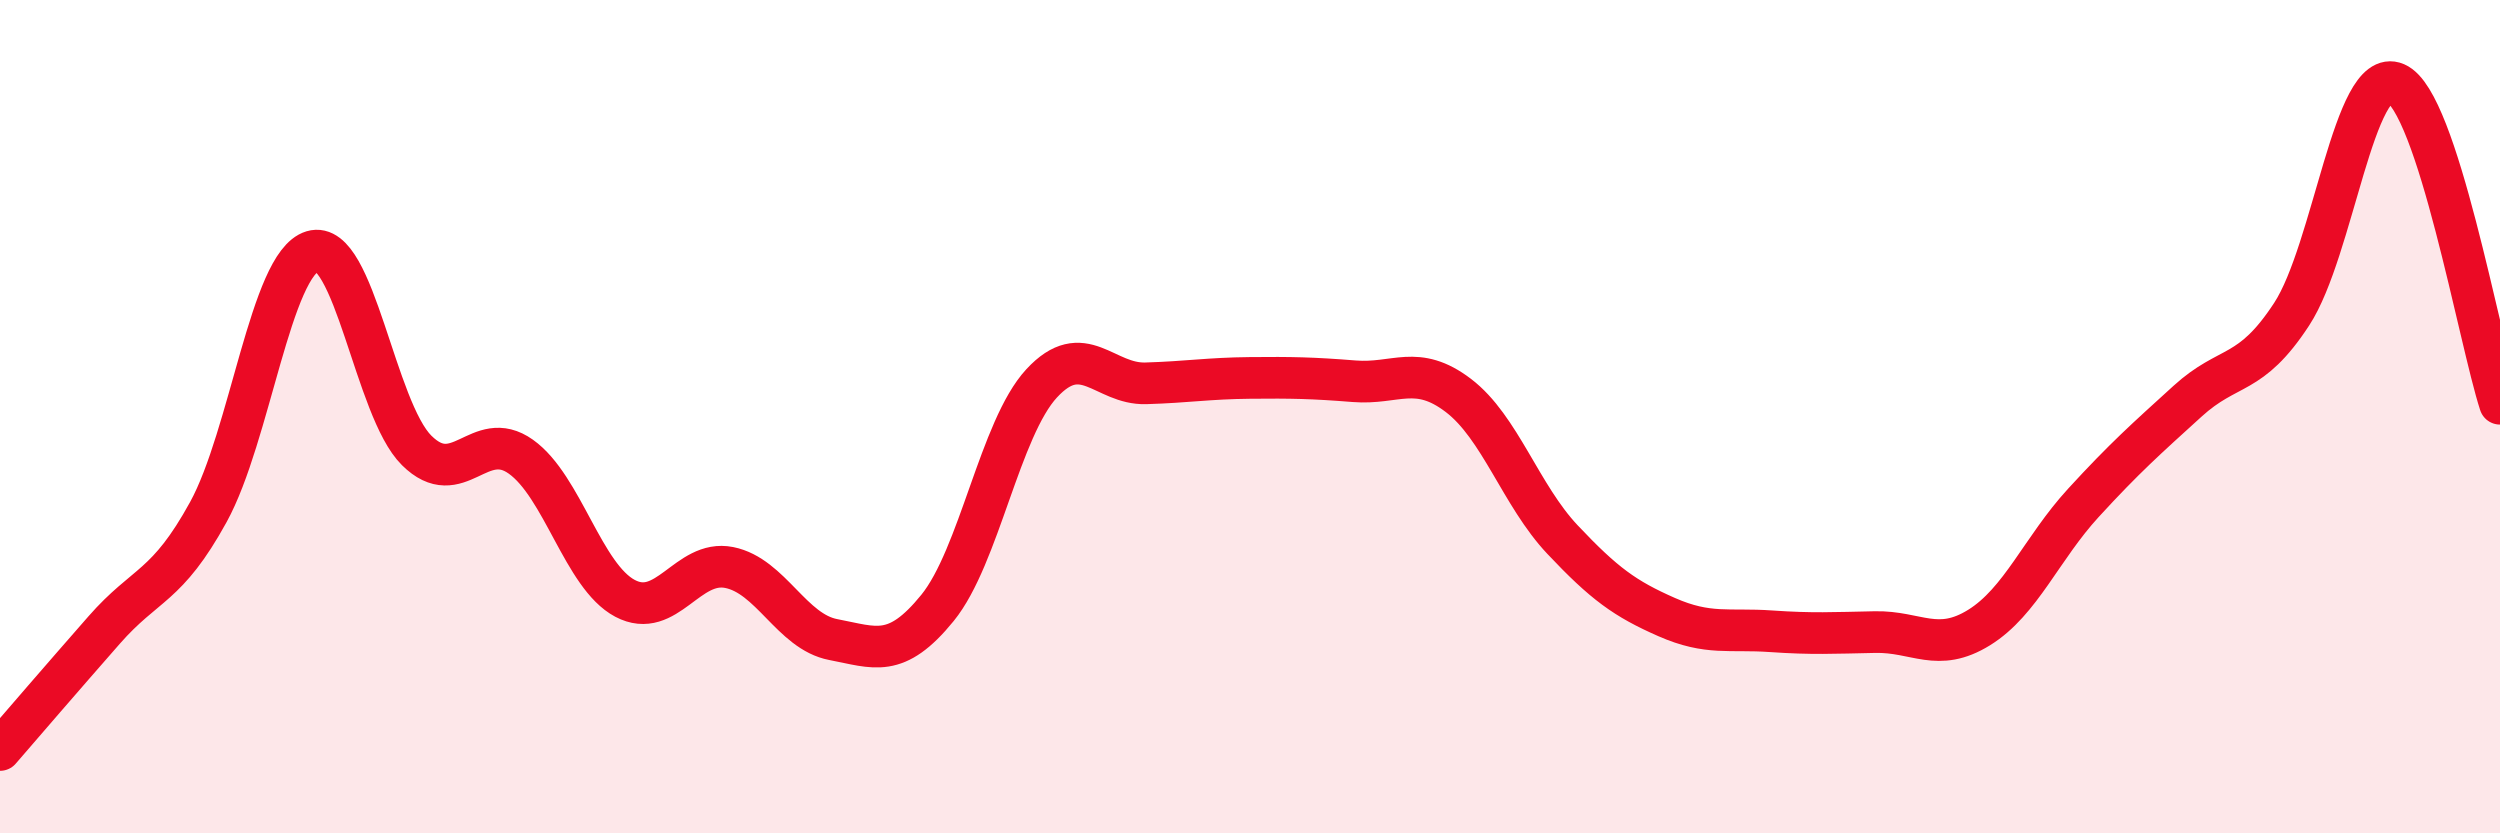
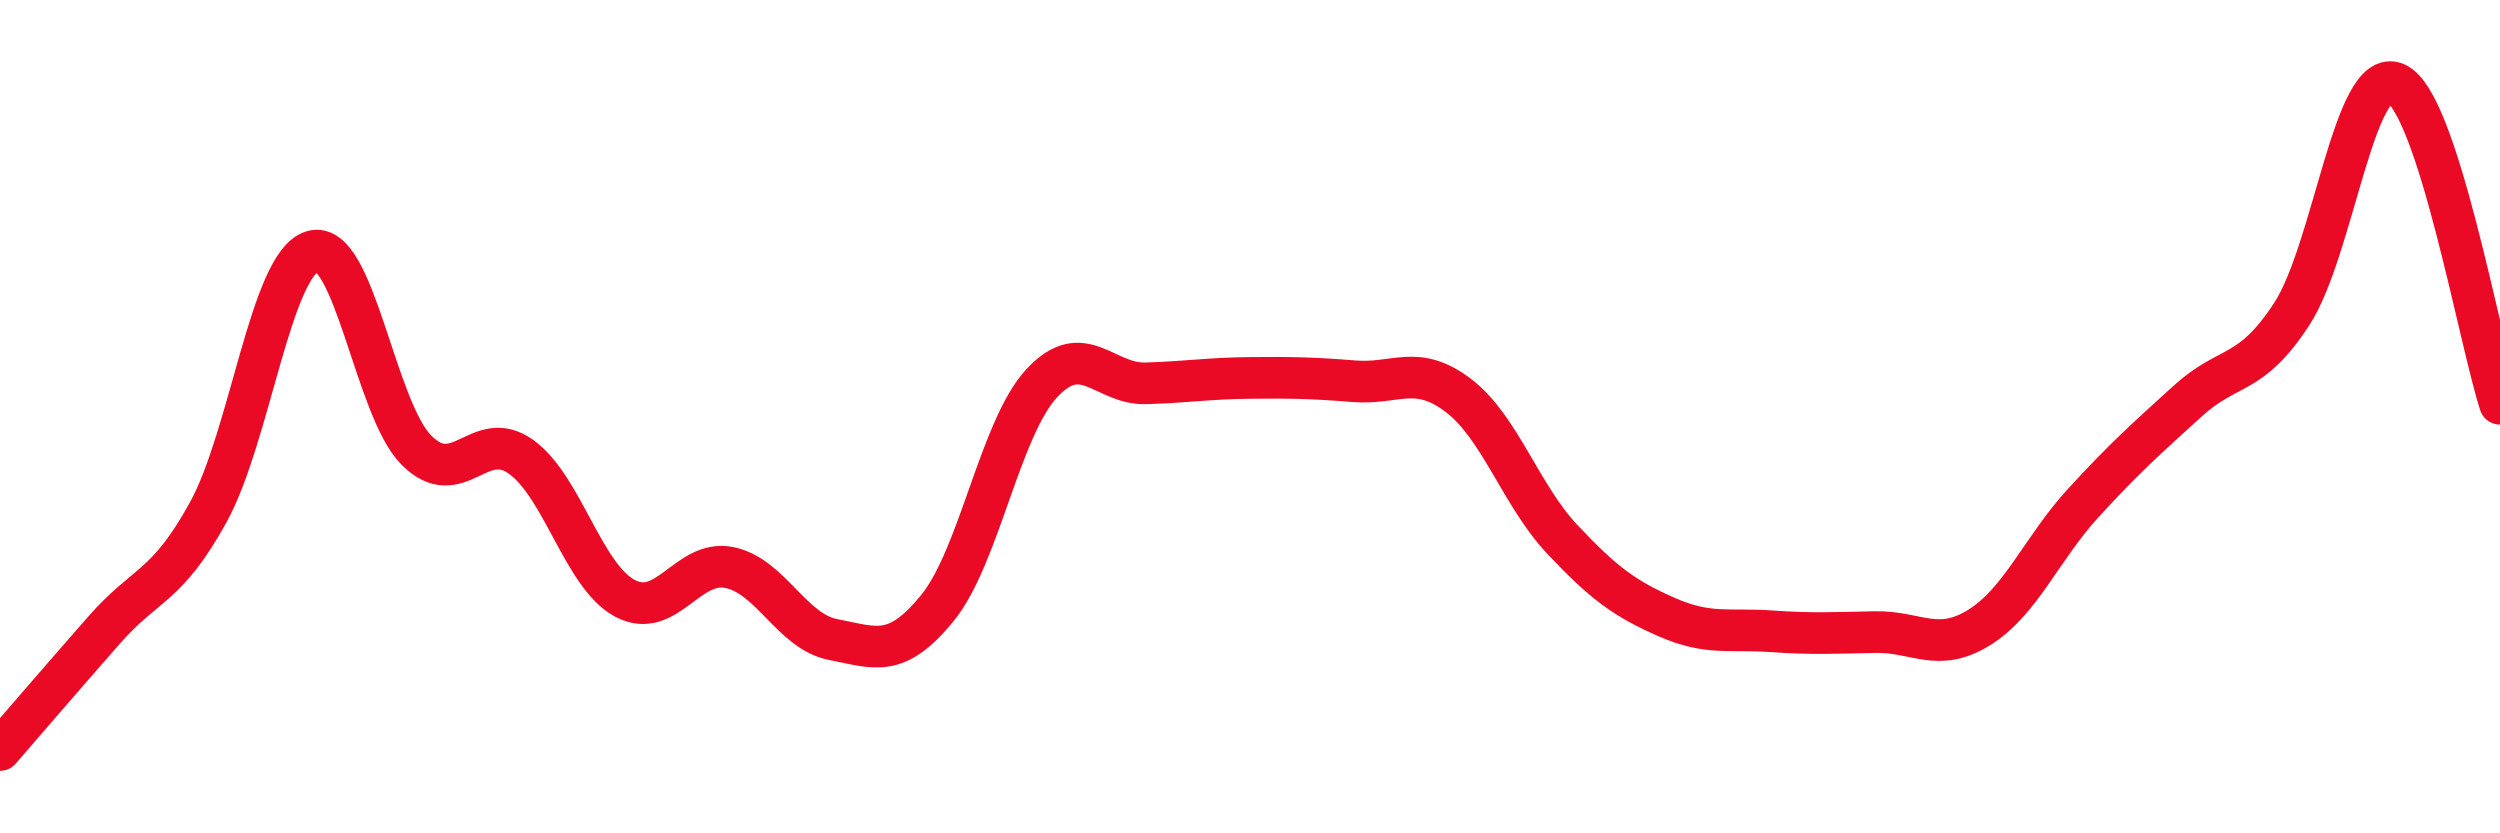
<svg xmlns="http://www.w3.org/2000/svg" width="60" height="20" viewBox="0 0 60 20">
-   <path d="M 0,18 C 0.5,17.42 1.5,16.26 2.5,15.12 C 3.5,13.98 4,14.11 5,12.29 C 6,10.47 6.5,6.33 7.5,6.03 C 8.5,5.73 9,9.82 10,10.81 C 11,11.8 11.5,10.25 12.5,10.96 C 13.5,11.67 14,13.83 15,14.36 C 16,14.89 16.5,13.42 17.5,13.62 C 18.5,13.82 19,15.16 20,15.35 C 21,15.54 21.5,15.82 22.5,14.59 C 23.5,13.36 24,10.28 25,9.2 C 26,8.12 26.5,9.23 27.5,9.2 C 28.5,9.17 29,9.08 30,9.07 C 31,9.06 31.5,9.07 32.5,9.15 C 33.5,9.23 34,8.73 35,9.49 C 36,10.25 36.5,11.89 37.5,12.95 C 38.5,14.01 39,14.37 40,14.81 C 41,15.25 41.5,15.08 42.5,15.15 C 43.5,15.22 44,15.19 45,15.17 C 46,15.15 46.5,15.68 47.5,15.06 C 48.5,14.44 49,13.16 50,12.07 C 51,10.98 51.5,10.54 52.5,9.63 C 53.5,8.72 54,9.07 55,7.54 C 56,6.01 56.5,1.57 57.5,2 C 58.5,2.43 59.5,8.15 60,9.69L60 20L0 20Z" fill="#EB0A25" opacity="0.1" stroke-linecap="round" stroke-linejoin="round" />
  <path d="M 0,18 C 0.5,17.42 1.5,16.26 2.5,15.12 C 3.5,13.98 4,14.11 5,12.29 C 6,10.47 6.5,6.33 7.5,6.03 C 8.5,5.73 9,9.82 10,10.81 C 11,11.8 11.5,10.25 12.5,10.96 C 13.5,11.67 14,13.83 15,14.36 C 16,14.89 16.5,13.42 17.5,13.62 C 18.5,13.82 19,15.16 20,15.35 C 21,15.54 21.5,15.82 22.5,14.59 C 23.5,13.36 24,10.28 25,9.2 C 26,8.12 26.5,9.23 27.5,9.2 C 28.5,9.17 29,9.08 30,9.07 C 31,9.06 31.5,9.07 32.5,9.15 C 33.5,9.23 34,8.73 35,9.49 C 36,10.25 36.5,11.89 37.5,12.95 C 38.5,14.01 39,14.37 40,14.81 C 41,15.25 41.5,15.08 42.5,15.15 C 43.5,15.22 44,15.19 45,15.17 C 46,15.15 46.5,15.68 47.5,15.06 C 48.5,14.44 49,13.16 50,12.07 C 51,10.98 51.5,10.54 52.5,9.63 C 53.5,8.72 54,9.07 55,7.54 C 56,6.01 56.5,1.57 57.5,2 C 58.5,2.43 59.5,8.15 60,9.69" stroke="#EB0A25" stroke-width="1" fill="none" stroke-linecap="round" stroke-linejoin="round" />
</svg>